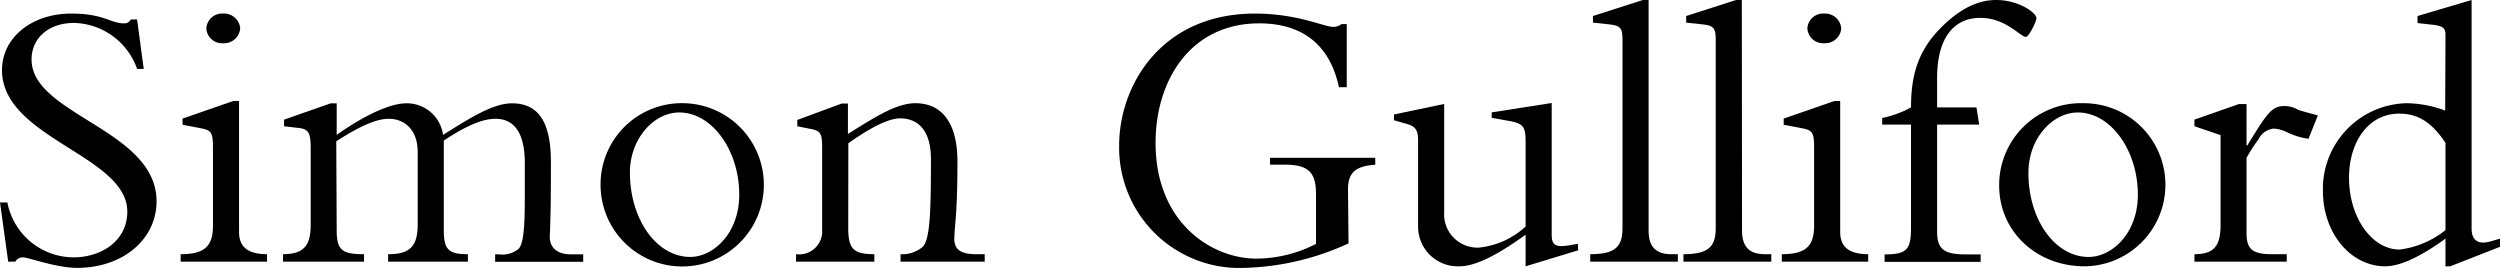
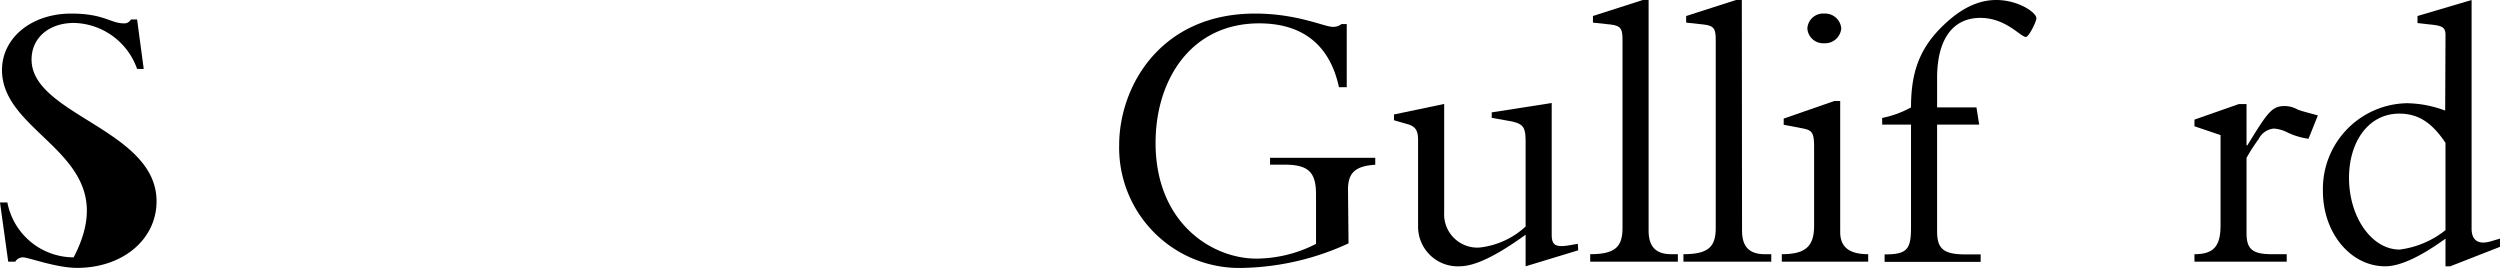
<svg xmlns="http://www.w3.org/2000/svg" width="237.61" height="25.46" viewBox="0 0 237.61 25.46">
  <defs>
    <style>.cls-1{isolation:isolate;}</style>
  </defs>
  <g id="Layer_2" data-name="Layer 2">
    <g id="Layer_1-2" data-name="Layer 1">
      <g id="Simon_Gulliford" data-name="Simon Gulliford" class="cls-1">
        <g class="cls-1">
-           <path d="M.7,19.24A6.43,6.43,0,0,0,7,24.46c2.48,0,5.1-1.45,5.1-4.37C12.06,14.76.19,13.14.19,6.66.19,3.59,3,1.29,6.77,1.29c3.11,0,3.74.93,5,.93a.7.7,0,0,0,.67-.37h.59l.63,4.7h-.63a6.52,6.52,0,0,0-6-4.37C4.66,2.18,3,3.59,3,5.66c0,5.26,11.88,6.66,11.88,13.47,0,3.63-3.22,6.33-7.55,6.33-2,0-4.63-1-5.14-1a.85.85,0,0,0-.74.41H.78L0,19.24Z" />
-           <path d="M22.72,22.05c0,1.3.7,2.11,2.66,2.11v.71H17.17v-.71c2.26,0,3.07-.74,3.07-2.7V14c0-1.44-.19-1.62-1.15-1.81l-1.74-.33v-.59l4.81-1.67h.56ZM21.2,1.29A1.54,1.54,0,0,1,22.83,2.7,1.54,1.54,0,0,1,21.2,4.11,1.5,1.5,0,0,1,19.61,2.7,1.5,1.5,0,0,1,21.2,1.29Z" />
-           <path d="M32,21.87c0,1.92.52,2.29,2.6,2.29v.71H26.9v-.71c2.14,0,2.63-1,2.63-2.85V14.06c0-1.44-.23-1.78-1.08-1.89L27,12v-.63l4.44-1.55H32v3c2.67-1.89,5.11-3,6.59-3a3.47,3.47,0,0,1,3.52,3c2.48-1.56,4.73-3,6.55-3,2.66,0,3.7,2,3.7,5.58,0,2.37,0,4.85-.11,7.11,0,.77.44,1.66,2,1.66h1.18v.71H47.06v-.71h.34a2.43,2.43,0,0,0,1.89-.52c.55-.55.59-2.7.59-5.25V15.5c0-2.85-1-4.21-2.78-4.21-1.14,0-2.63.55-4.92,2.07v8.51c0,1.85.44,2.29,2.29,2.29v.71H36.89v-.71c2.07,0,2.81-.74,2.81-2.85V14.47c0-2.33-1.44-3.18-2.74-3.18-1,0-2.44.48-5,2.14Z" />
-           <path d="M65.08,9.81a7.76,7.76,0,1,1-8,7.84A7.72,7.72,0,0,1,65.08,9.81Zm.52,14.61c2.18,0,4.66-2.22,4.66-5.92,0-4.22-2.59-7.81-5.7-7.81-2.44,0-4.69,2.52-4.69,5.7C59.87,20.87,62.42,24.42,65.6,24.42Z" />
-           <path d="M80.62,21.65c0,2,.48,2.51,2.48,2.51v.71H75.66v-.71a2.19,2.19,0,0,0,2.48-2.33V14.06c0-1.37-.14-1.63-1.11-1.81L75.78,12V11.4L80,9.84h.59v2.89C83.1,11.17,85.17,9.81,87,9.81c2.51,0,4,1.85,4,5.55,0,4.92-.26,5.88-.3,7.32,0,1,.56,1.48,2.07,1.48h.82v.71h-8v-.71a3,3,0,0,0,2.11-.7c.7-.7.78-3.41.78-8.33,0-3-1.45-3.88-2.93-3.88-1.18,0-3,1-4.92,2.37Z" />
+           <path d="M.7,19.24A6.43,6.43,0,0,0,7,24.46C12.06,14.76.19,13.14.19,6.66.19,3.59,3,1.29,6.77,1.29c3.11,0,3.74.93,5,.93a.7.7,0,0,0,.67-.37h.59l.63,4.7h-.63a6.52,6.52,0,0,0-6-4.37C4.66,2.18,3,3.59,3,5.66c0,5.26,11.88,6.66,11.88,13.47,0,3.63-3.22,6.33-7.55,6.33-2,0-4.63-1-5.14-1a.85.85,0,0,0-.74.41H.78L0,19.24Z" />
          <path d="M128.17,23.13a25.09,25.09,0,0,1-9.92,2.33A11.43,11.43,0,0,1,106.37,13.8c0-5.55,3.89-12.51,12.92-12.51,4,0,6.58,1.26,7.36,1.26a1.25,1.25,0,0,0,.85-.26H128v6h-.74c-1-4.63-4.14-6.07-7.58-6.07-6.52,0-9.85,5.4-9.85,11.36,0,7.59,5.33,11,9.59,11a12.54,12.54,0,0,0,5.66-1.4V18.46c0-2.11-.74-2.81-3-2.81h-1.37V15h10v.66c-1.85.11-2.59.74-2.59,2.33Z" />
          <path d="M150,23.79l-5,1.52v-3c-2.78,2-4.81,3-6.29,3a3.77,3.77,0,0,1-3.93-3.77V13.32c0-.89-.22-1.29-1-1.52l-1.29-.37v-.55l4.77-1V20.2a3.16,3.16,0,0,0,3.33,3.33,7.68,7.68,0,0,0,4.41-2v-8c0-1.44-.19-1.74-1.37-2l-1.85-.33v-.52l5.7-.89V22.31c0,1,.37,1.22,1.7,1l.78-.14Z" />
          <path d="M156.69,21.94c0,1.52.71,2.22,2.15,2.22h.63v.71h-8.33v-.71c2.37,0,3.07-.7,3.07-2.48V3.81c0-1-.11-1.37-1.14-1.48l-1.67-.18V1.52L156.14,0h.55Z" />
          <path d="M165.57,21.94c0,1.52.71,2.22,2.15,2.22h.63v.71H160v-.71c2.37,0,3.07-.7,3.07-2.48V3.81c0-1-.11-1.37-1.14-1.48l-1.67-.18V1.52L165,0h.55Z" />
          <path d="M174.9,22.05c0,1.3.7,2.11,2.66,2.11v.71h-8.21v-.71c2.25,0,3.07-.74,3.07-2.7V14c0-1.44-.19-1.62-1.15-1.81l-1.74-.33v-.59l4.81-1.67h.56ZM173.38,1.29A1.54,1.54,0,0,1,175,2.7a1.54,1.54,0,0,1-1.63,1.41,1.5,1.5,0,0,1-1.59-1.41A1.5,1.5,0,0,1,173.38,1.29Z" />
          <path d="M188.11,11.84h-4V22c0,1.7.67,2.18,2.74,2.18h1.4v.71h-9.13v-.71c2.14,0,2.51-.48,2.51-2.55V11.84h-2.74v-.63a9.66,9.66,0,0,0,2.74-1c0-3.07.67-5.4,2.85-7.58C186.29.81,188,0,189.73,0c2.08,0,3.82,1.18,3.82,1.74,0,.29-.71,1.77-1,1.77-.52,0-1.89-1.81-4.33-1.81-2.67,0-4.11,2.11-4.11,5.7v2.81h3.74Z" />
-           <path d="M198,9.81a7.75,7.75,0,1,1,.12,15.5c-4.59,0-8.11-3.33-8.11-7.66A7.77,7.77,0,0,1,198,9.81Zm.52,14.61c2.19,0,4.67-2.22,4.67-5.92,0-4.22-2.59-7.81-5.7-7.81-2.45,0-4.7,2.52-4.7,5.7C192.77,20.87,195.32,24.42,198.5,24.42Z" />
          <path d="M213.52,22.16c0,1.52.56,2,2.41,2h1.41v.71h-8.77v-.71c1.88,0,2.48-.81,2.48-2.77V12.84L208.57,12v-.63l4.22-1.48h.73v3.92h.08c1.85-3,2.29-3.73,3.51-3.73a2.45,2.45,0,0,1,1.26.33c.37.15,1,.3,1.93.56l-.89,2.22a6.74,6.74,0,0,1-2-.6,3.34,3.34,0,0,0-1.3-.37,1.8,1.8,0,0,0-1.44,1A16.53,16.53,0,0,0,213.52,15Z" />
          <path d="M232.43,3.33c0-.7-.26-.89-1.44-1l-1.22-.14V1.52L234.91,0V21.72c0,1.26.78,1.52,1.81,1.22l.89-.26v.78l-4.73,1.85h-.45V22.68c-2.4,1.74-4.33,2.63-5.73,2.63-3.3,0-5.92-3.18-5.92-7.14a8.14,8.14,0,0,1,8-8.36,10.78,10.78,0,0,1,3.62.7Zm0,10.25c-1.33-2-2.66-2.78-4.4-2.78-2.89,0-4.77,2.63-4.77,6.11,0,3.7,2.14,6.81,4.81,6.81a8.71,8.71,0,0,0,4.36-1.85Z" />
        </g>
      </g>
    </g>
  </g>
</svg>